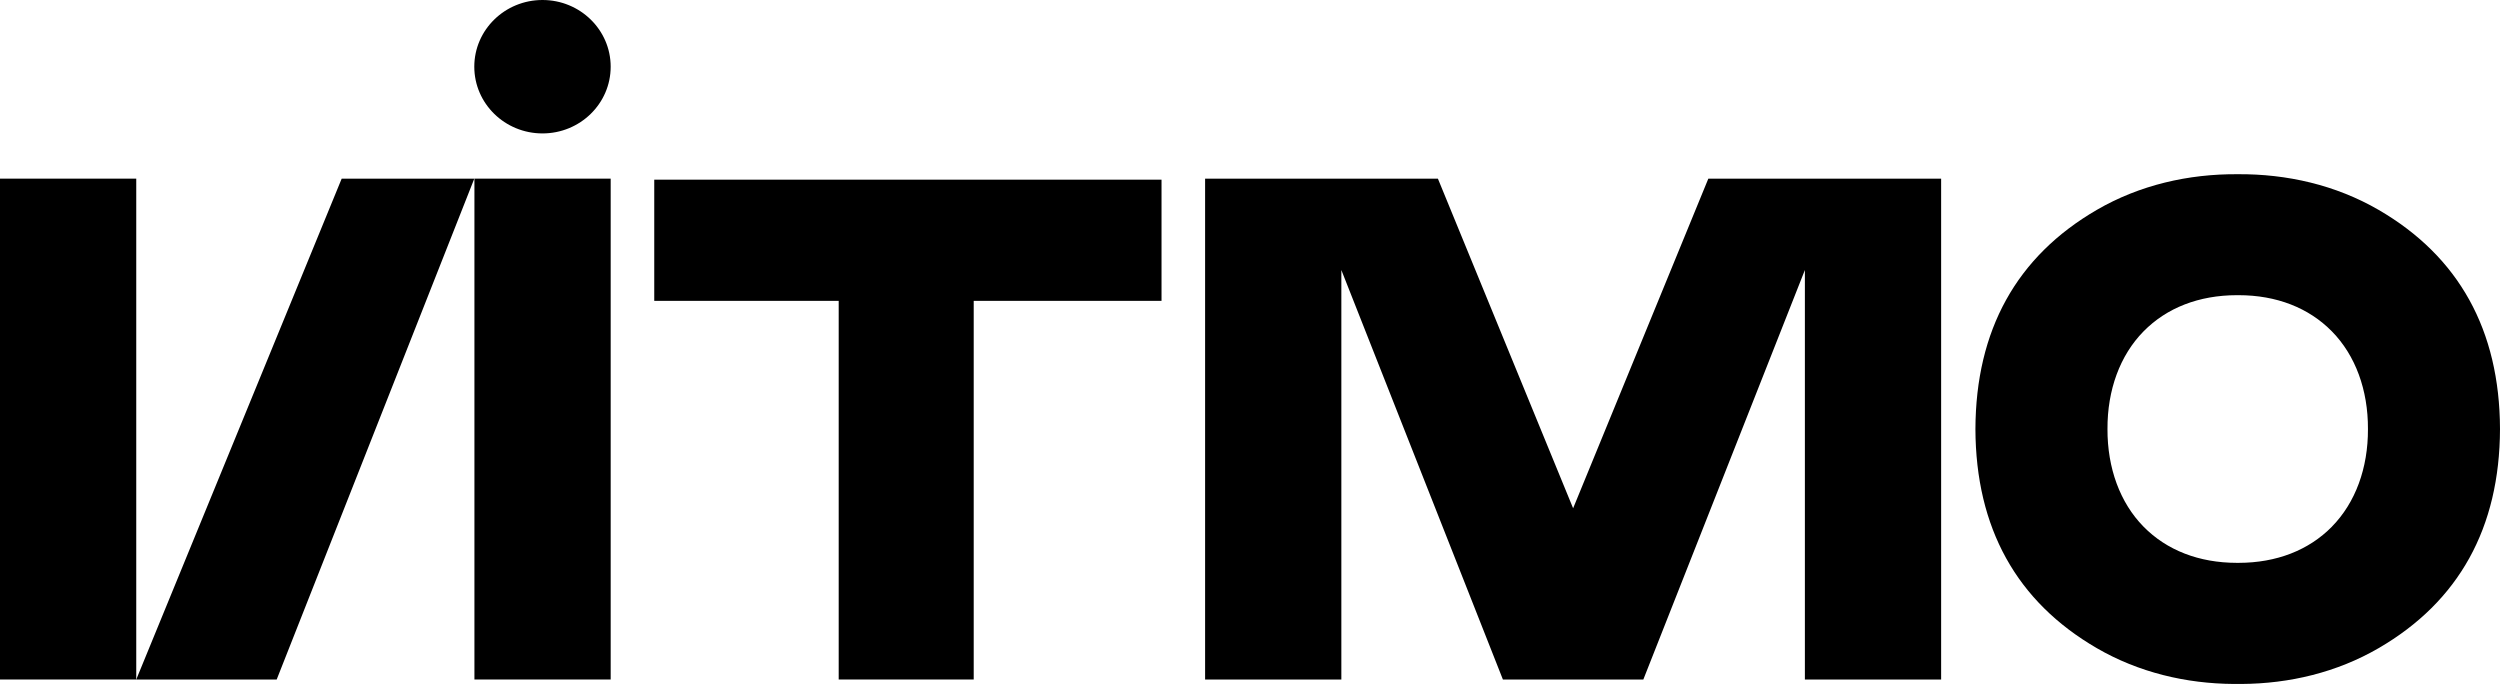
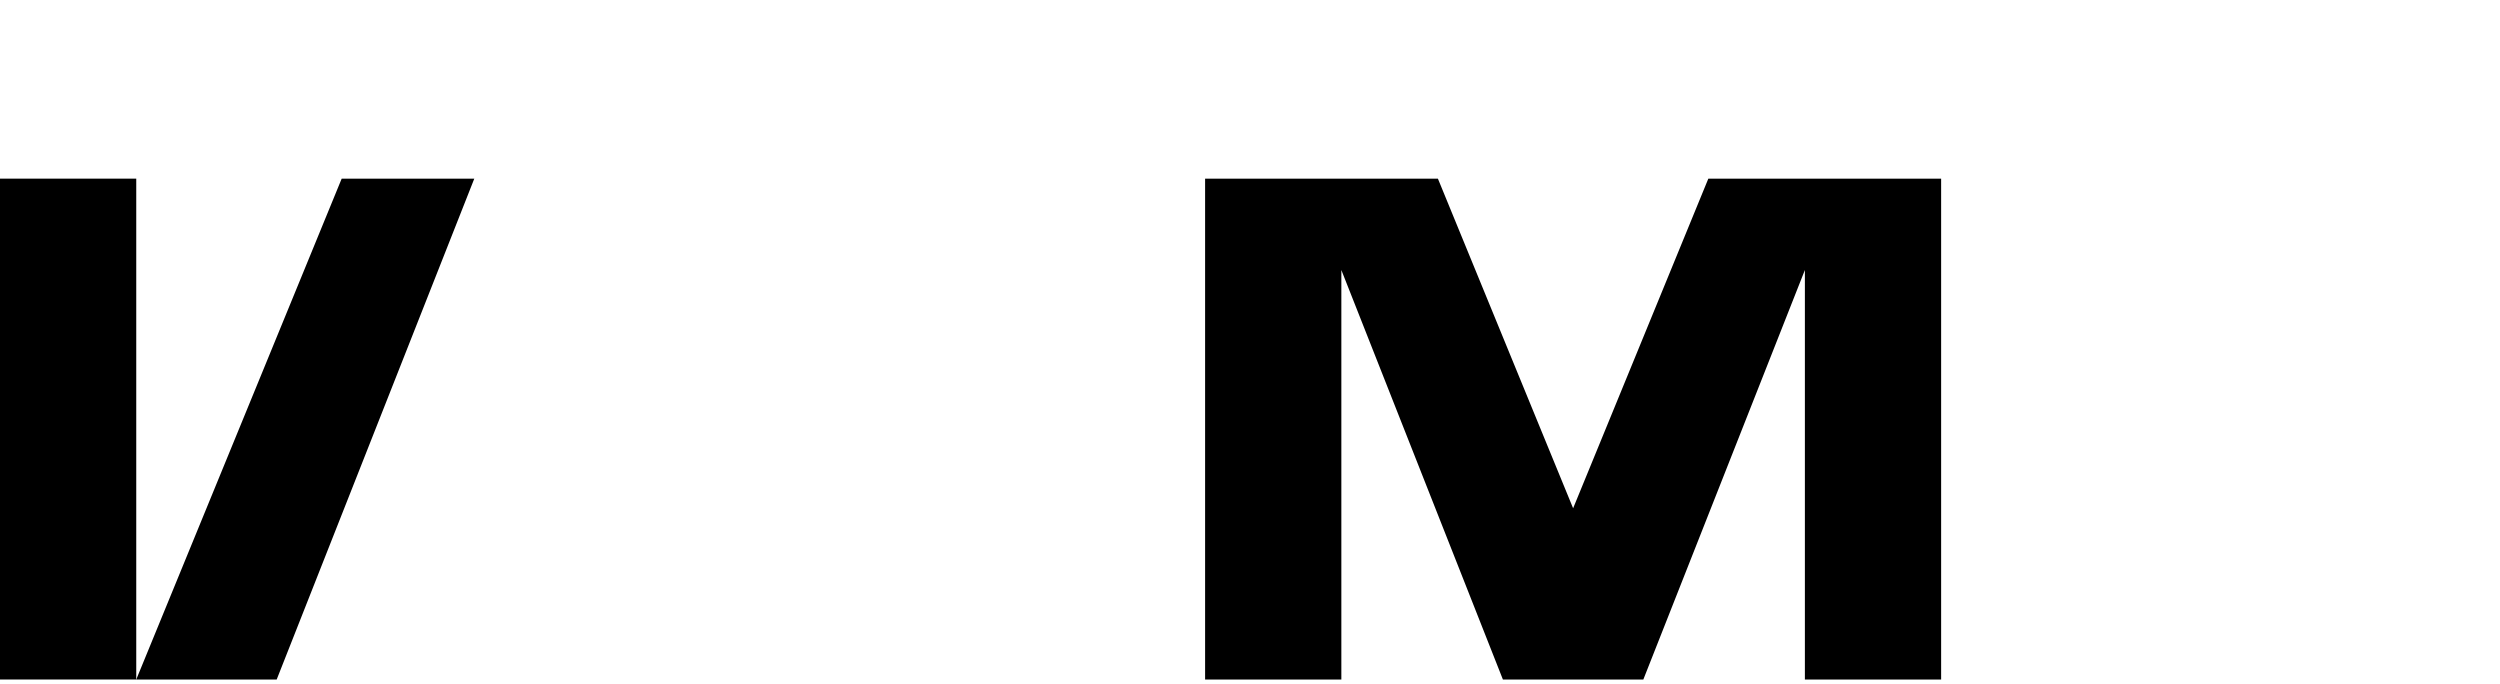
<svg xmlns="http://www.w3.org/2000/svg" id="_Слой_2" data-name="Слой 2" viewBox="0 0 947.72 259.28">
  <g id="_Слой_1-2" data-name="Слой 1">
    <g>
-       <path d="M947.72,162.63c-.12-37.46-15.57-65.4-46.02-83.07-16.3-9.45-34.78-13.65-53.41-13.52-18.63-.13-37.11,4.06-53.41,13.52-30.45,17.67-45.89,45.61-46.02,83.07h0c.12,37.47,15.57,65.41,46.02,83.08,15.81,9.17,33.77,13.47,51.98,13.57.47,0,.95-.02,1.43-.02.48,0,.96.02,1.43.02,18.21-.1,36.17-4.39,51.98-13.57,30.45-17.67,45.9-45.62,46.02-83.08h0ZM884.02,199.64c-8.81,8.96-21.04,13.71-35.37,13.73-.12,0-.23,0-.35,0-.12,0-.23,0-.35,0-14.33-.02-26.56-4.76-35.37-13.73-8.89-9.06-13.71-22.16-13.66-37-.06-14.84,4.76-27.95,13.66-37.01,8.8-8.96,21.03-13.71,35.37-13.73h.08c.09,0,.17,0,.26,0,.09,0,.17,0,.26,0h.08c14.34.01,26.57,4.76,35.37,13.73,8.9,9.06,13.72,22.17,13.66,37.01.06,14.84-4.76,27.94-13.66,37Z" />
-       <polygon points="248.02 68.11 248.02 114.05 317.94 114.05 317.94 257.59 369.12 257.59 369.12 114.05 440.32 114.05 440.32 68.11 248.02 68.11" />
-       <rect x="179.85" y="67.72" width="51.65" height="189.87" />
      <rect y="67.72" width="51.65" height="189.87" />
      <polygon points="129.53 67.72 51.65 257.59 104.89 257.59 179.8 67.72 129.53 67.72" />
      <polygon points="647.61 67.72 596.35 192.68 545.09 67.72 456.84 67.72 456.84 257.59 508.49 257.59 508.49 102.36 569.73 257.59 622.97 257.59 684.21 102.36 684.21 257.59 735.86 257.59 735.86 67.72 647.61 67.72" />
-       <path d="M205.65,0c-14.28,0-25.85,11.33-25.85,25.29s11.57,25.29,25.85,25.29,25.85-11.32,25.85-25.29S219.92,0,205.65,0" />
    </g>
  </g>
</svg>